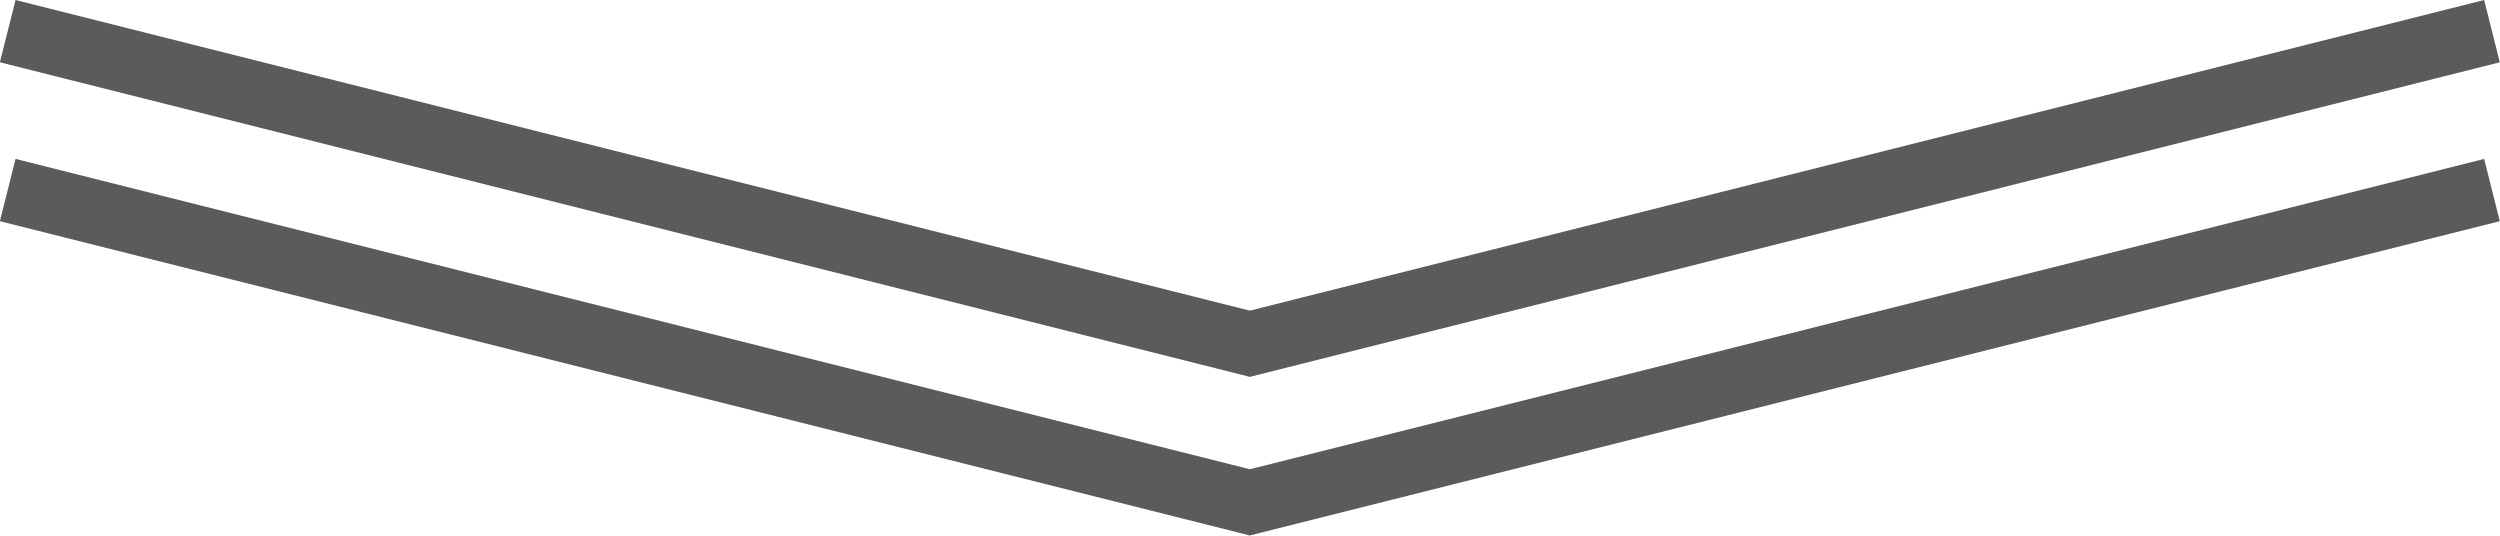
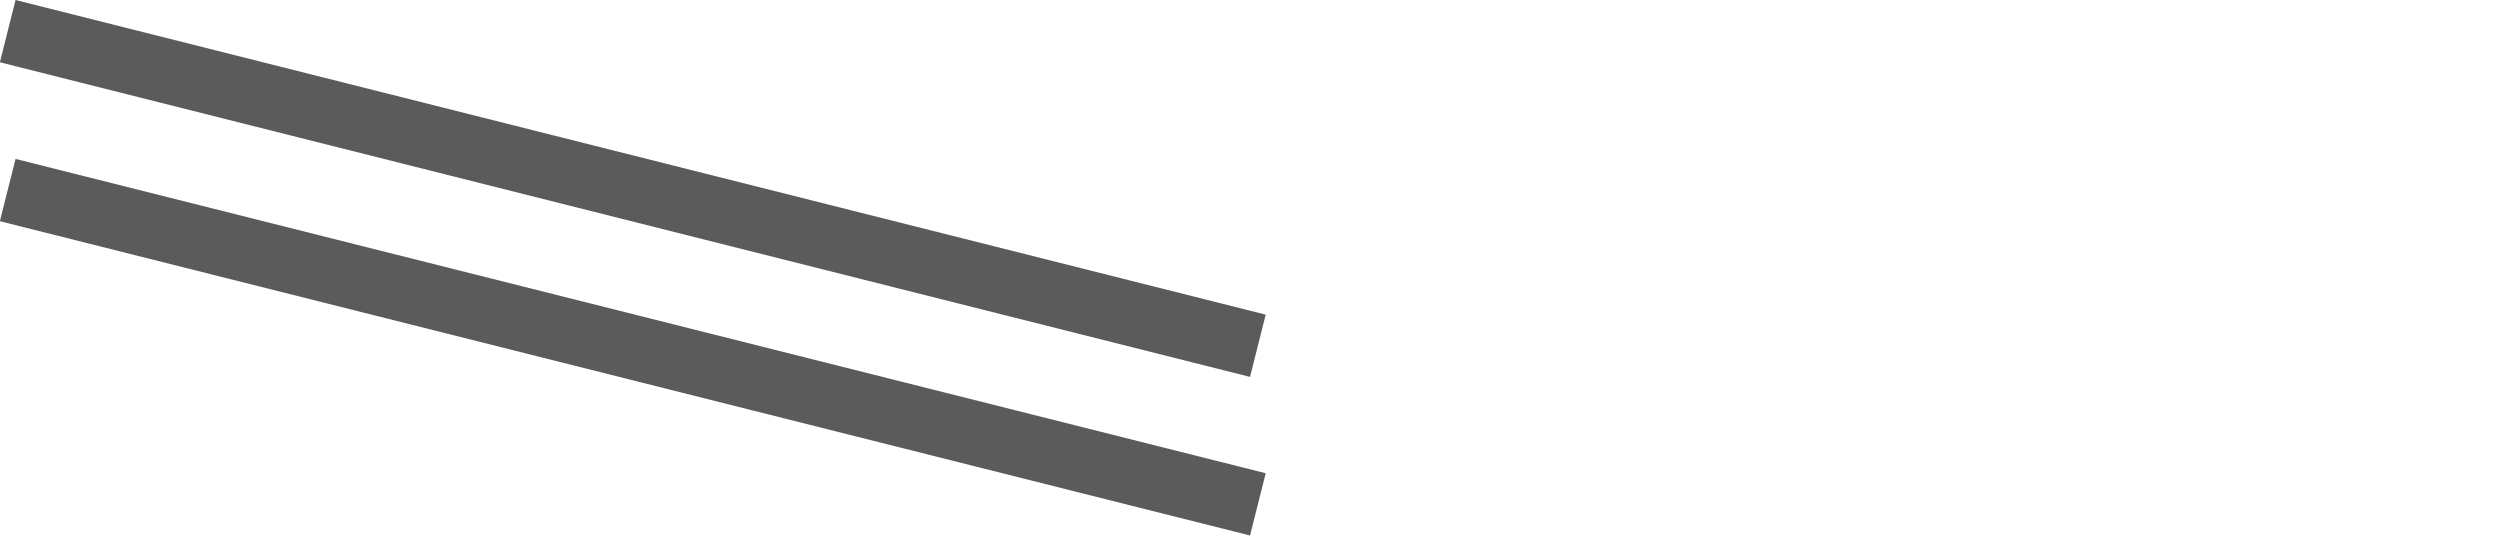
<svg xmlns="http://www.w3.org/2000/svg" viewBox="0 0 77.87 16.68">
  <defs>
    <style>.cls-1{fill:none;stroke:#5b5b5b;stroke-linejoin:bevel;stroke-width:2px;}</style>
  </defs>
  <g id="Слой_2" data-name="Слой 2">
    <g id="_Layer_" data-name="&lt;Layer&gt;">
      <line class="cls-1" x1="0.24" y1="0.97" x2="39.18" y2="10.77" />
-       <line class="cls-1" x1="38.68" y1="10.77" x2="77.62" y2="0.97" />
      <line class="cls-1" x1="0.24" y1="5.92" x2="39.18" y2="15.71" />
-       <line class="cls-1" x1="38.68" y1="15.71" x2="77.62" y2="5.92" />
    </g>
  </g>
</svg>